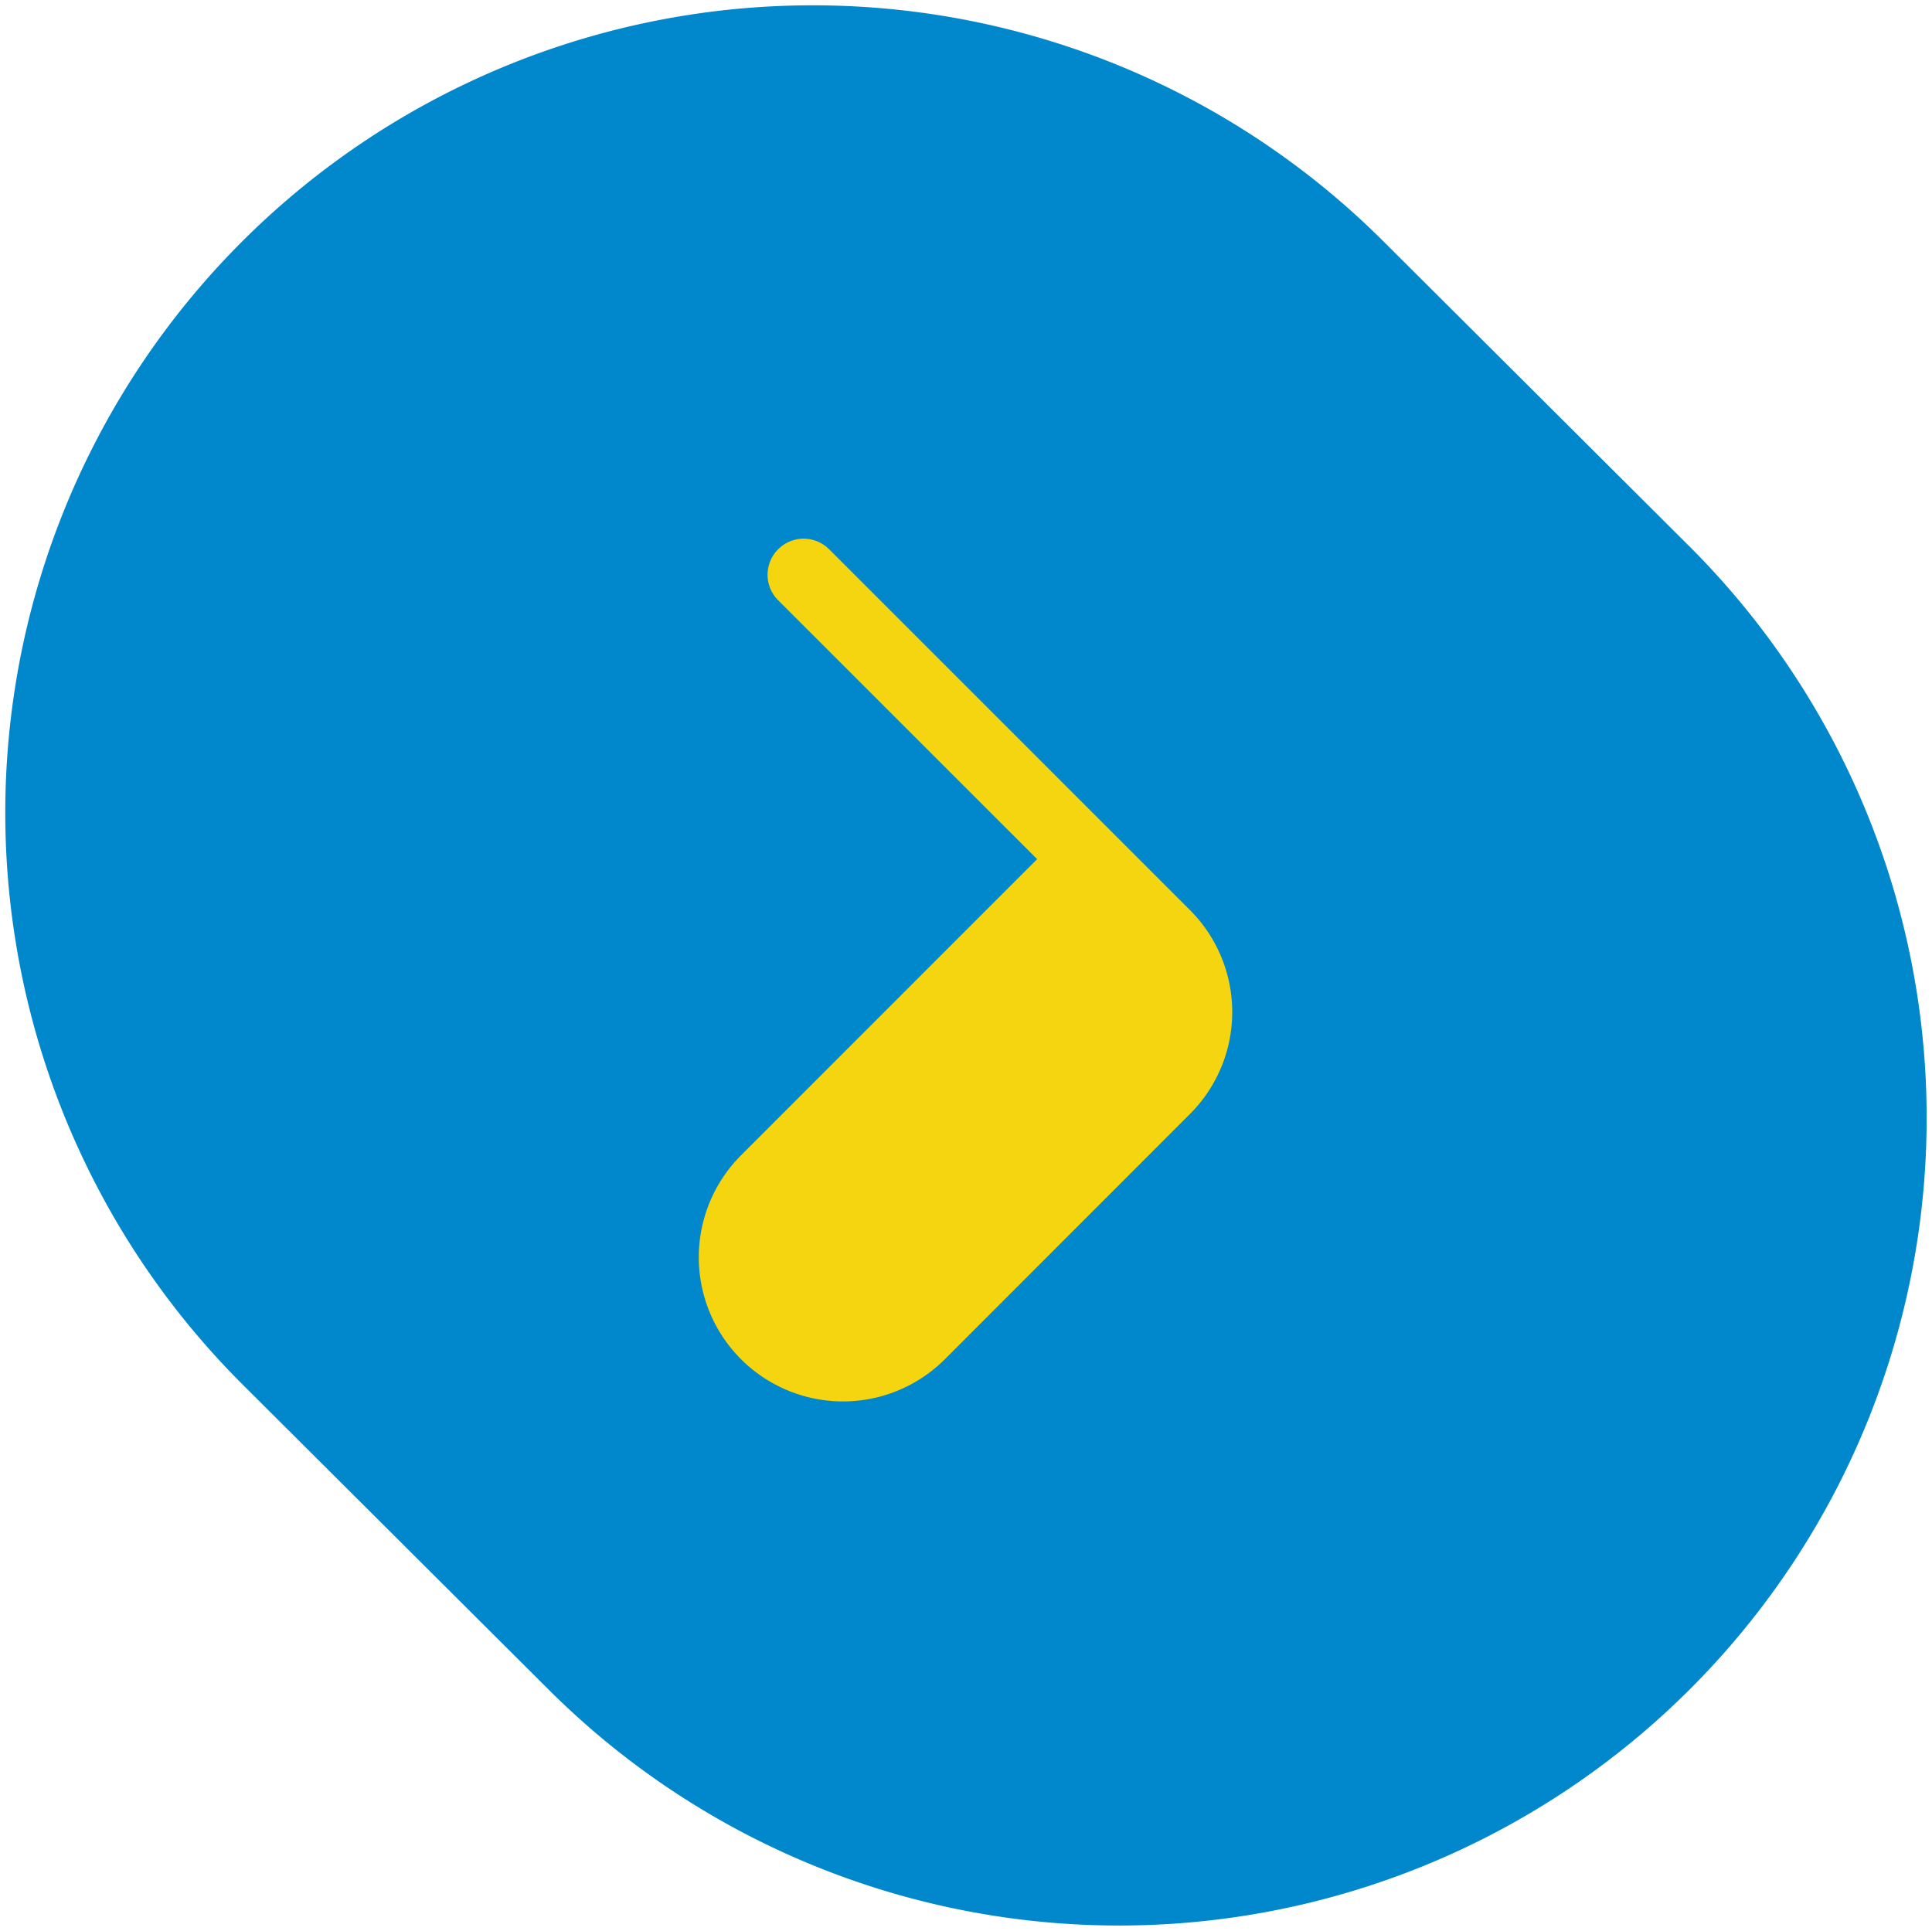
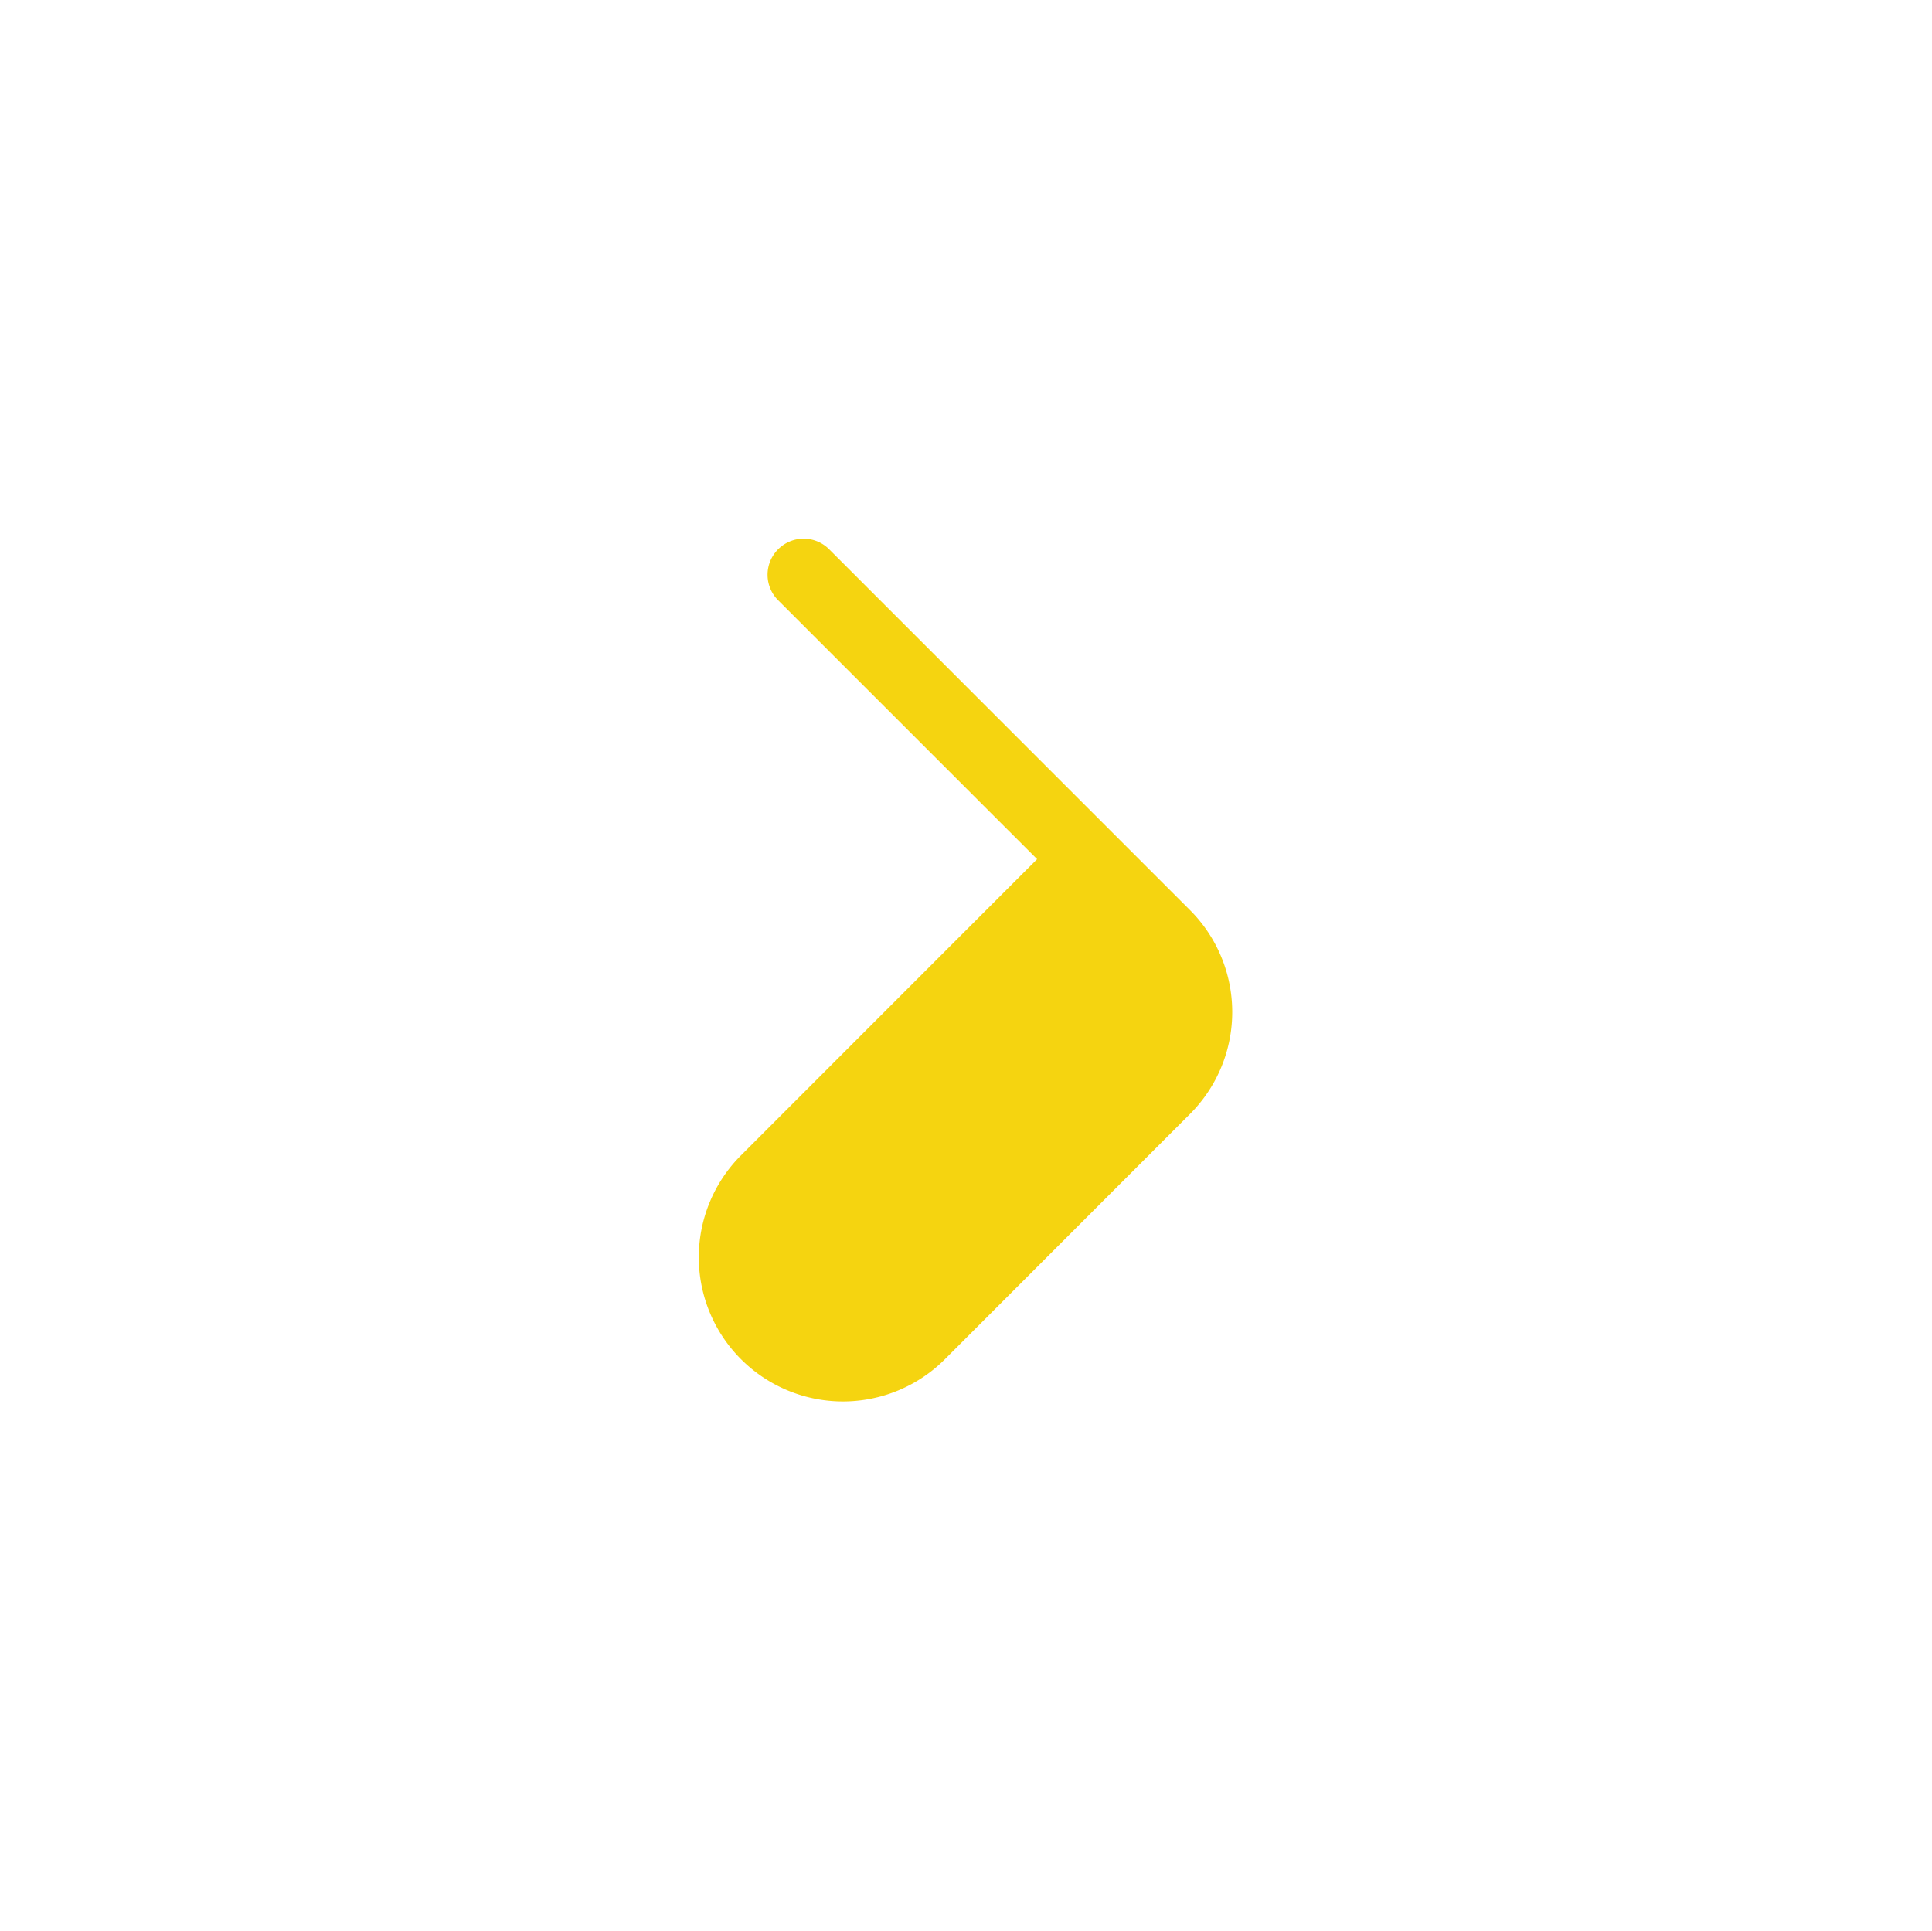
<svg xmlns="http://www.w3.org/2000/svg" width="144.871" height="144.8" viewBox="0 0 144.871 144.8">
  <g id="Raggruppa_1241" data-name="Raggruppa 1241" transform="translate(23004.471 4496.117)">
-     <path id="Tracciato_168" data-name="Tracciato 168" d="M110.14,17.666a60.553,60.553,0,0,0-85.5,85.774l22.964,22.895a60.554,60.554,0,1,0,85.5-85.776Z" transform="translate(-23010.91 -4495.717)" fill="#0087cc" stroke="rgba(0,0,0,0)" stroke-width="0.8" />
    <path id="Tracciato_166" data-name="Tracciato 166" d="M-56.794-55.776a2.7,2.7,0,0,0-3.824,0,2.7,2.7,0,0,0,0,3.824L-41.2-32.537-63.415-10.312A10.811,10.811,0,0,0-63.39,4.976,10.811,10.811,0,0,0-48.1,4.951L-29.722-13.44a10.81,10.81,0,0,0-.01-15.273Z" transform="translate(-22885.504 -4399.149)" fill="#f5d410" stroke="rgba(0,0,0,0)" stroke-width="0.8" />
  </g>
</svg>